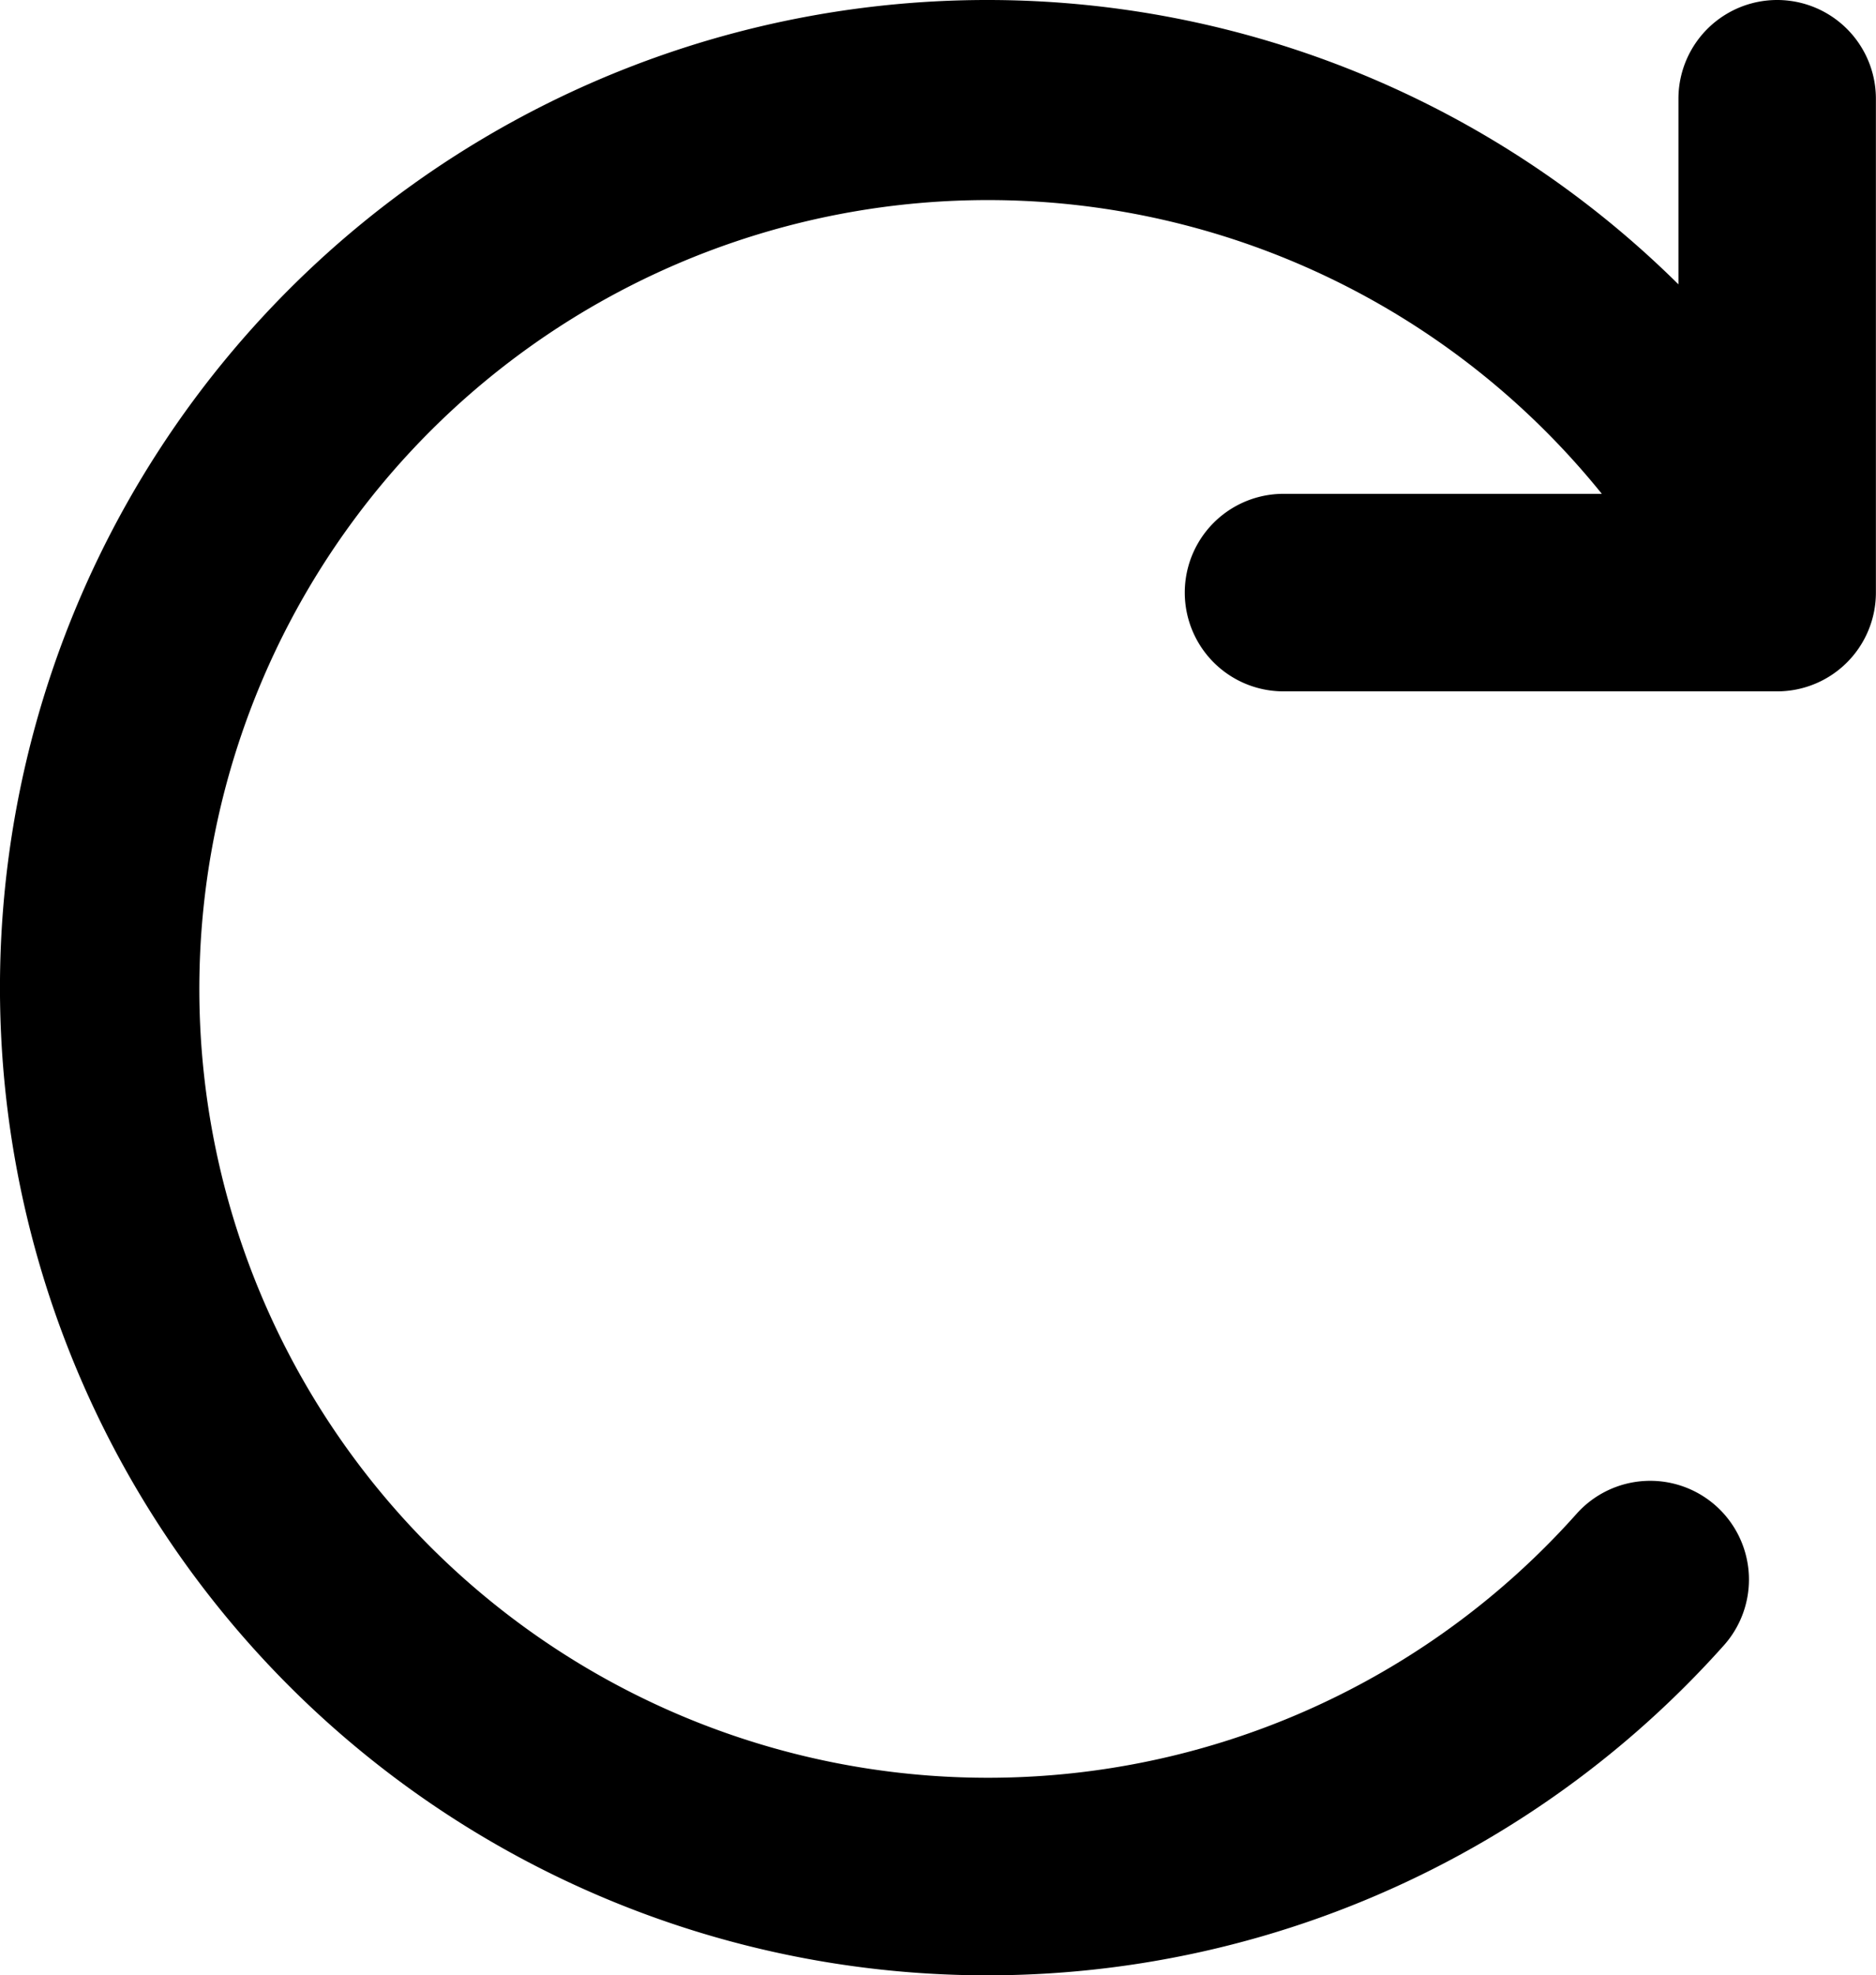
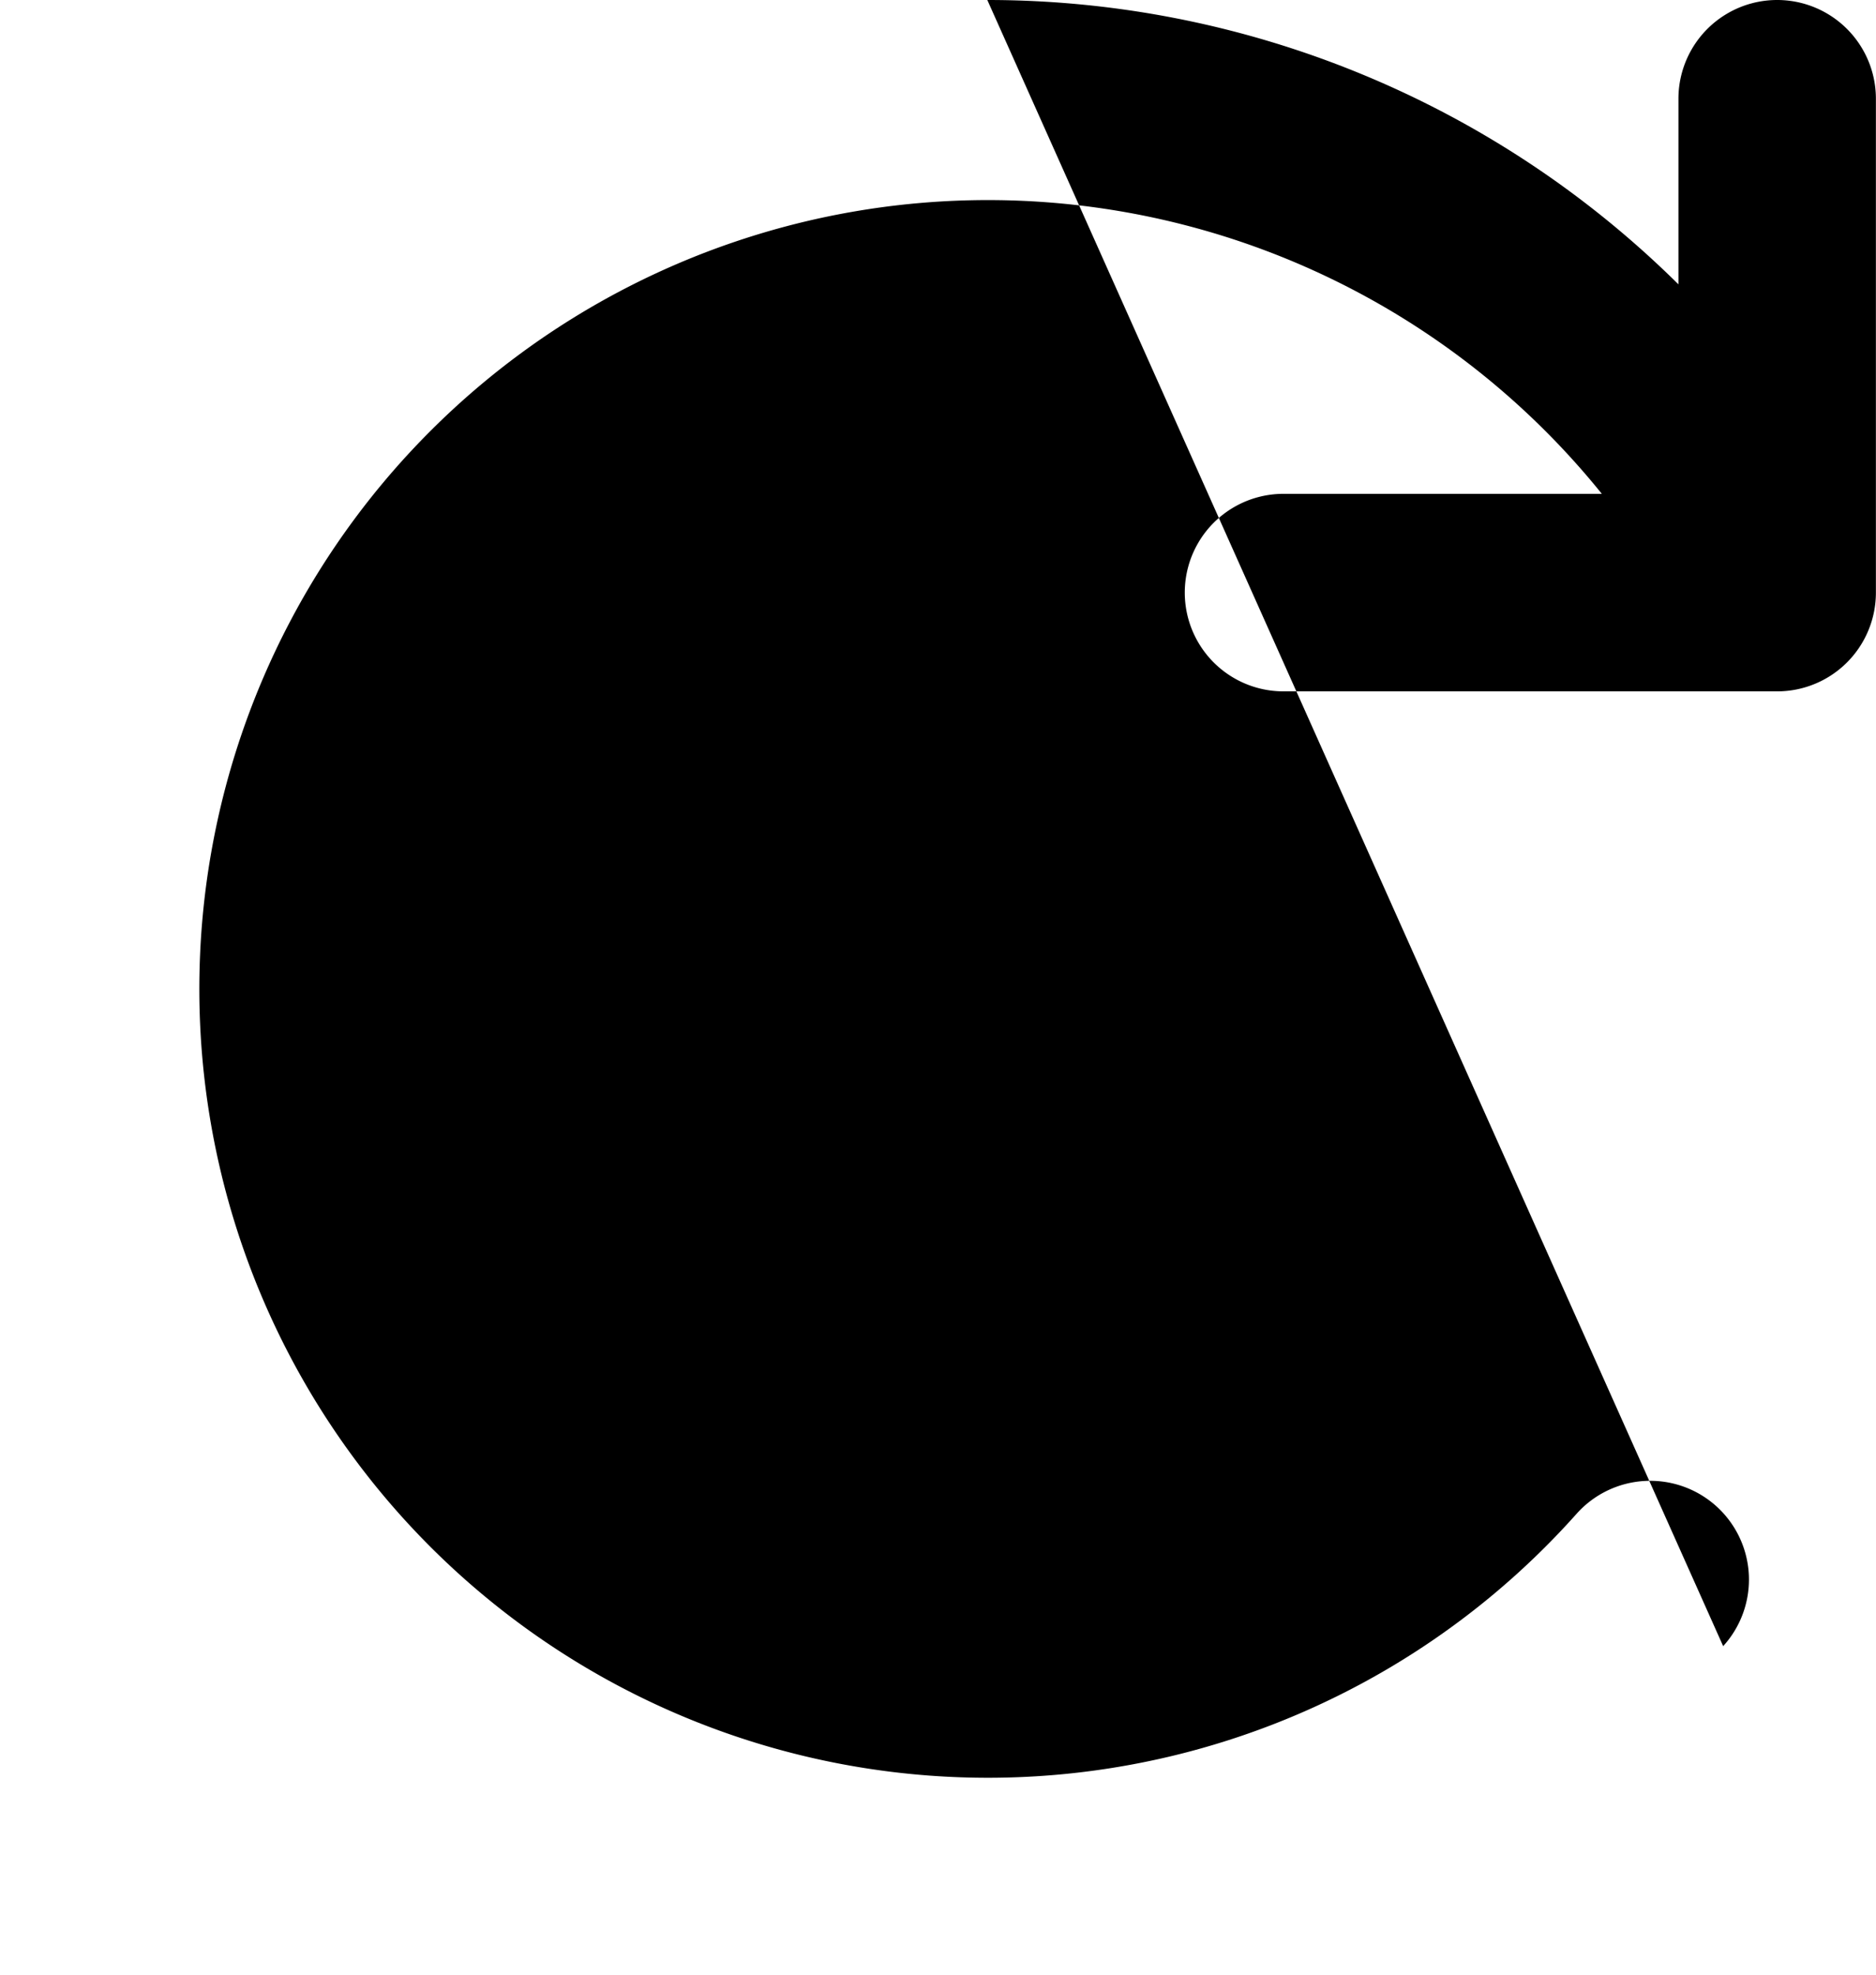
<svg xmlns="http://www.w3.org/2000/svg" id="Revert" width="19.001" height="20" viewBox="0 0 19.001 20">
-   <path id="Path_11087" data-name="Path 11087" d="M13,2a9.949,9.949,0,0,1,7,2.879V3a1,1,0,0,1,2,0V8a1,1,0,0,1-1,1H16a1,1,0,1,1,0-2h3.224a7.987,7.987,0,1,0-.261,10.333,1,1,0,1,1,1.49,1.334A10,10,0,1,1,13,2Z" transform="translate(-3 -2)" />
+   <path id="Path_11087" data-name="Path 11087" d="M13,2a9.949,9.949,0,0,1,7,2.879V3a1,1,0,0,1,2,0V8a1,1,0,0,1-1,1H16a1,1,0,1,1,0-2h3.224a7.987,7.987,0,1,0-.261,10.333,1,1,0,1,1,1.49,1.334Z" transform="translate(-3 -2)" />
</svg>